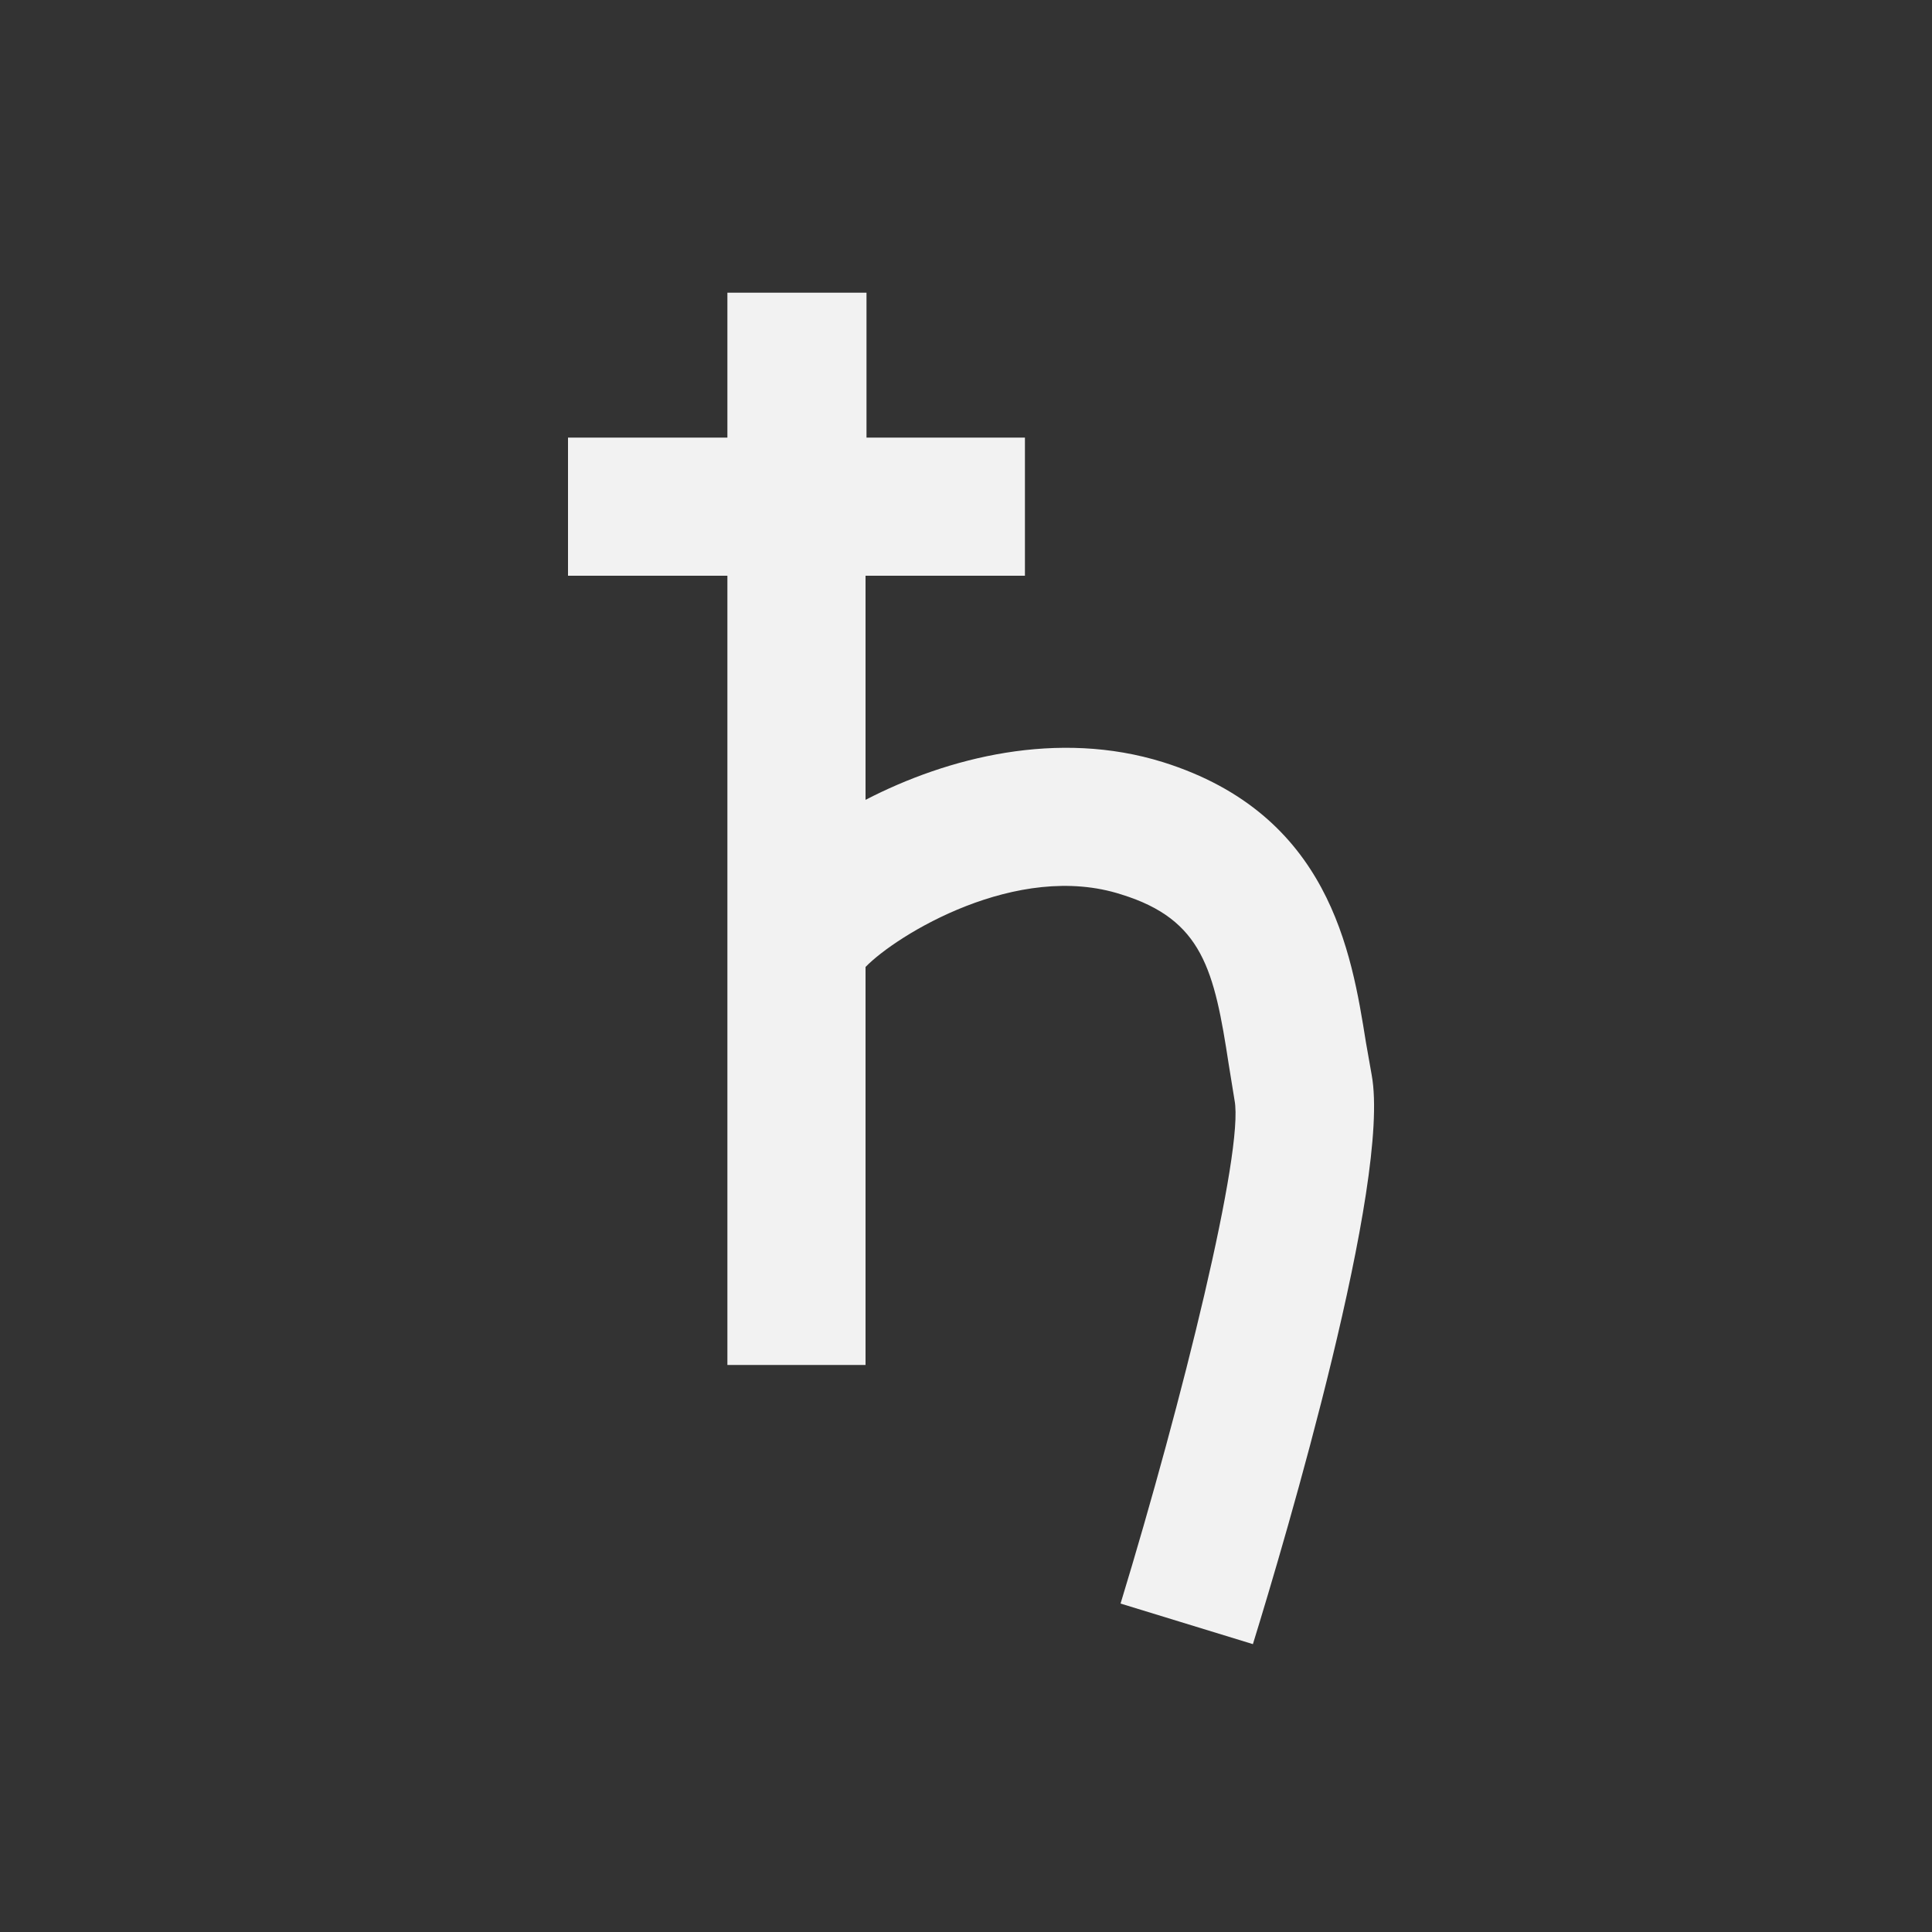
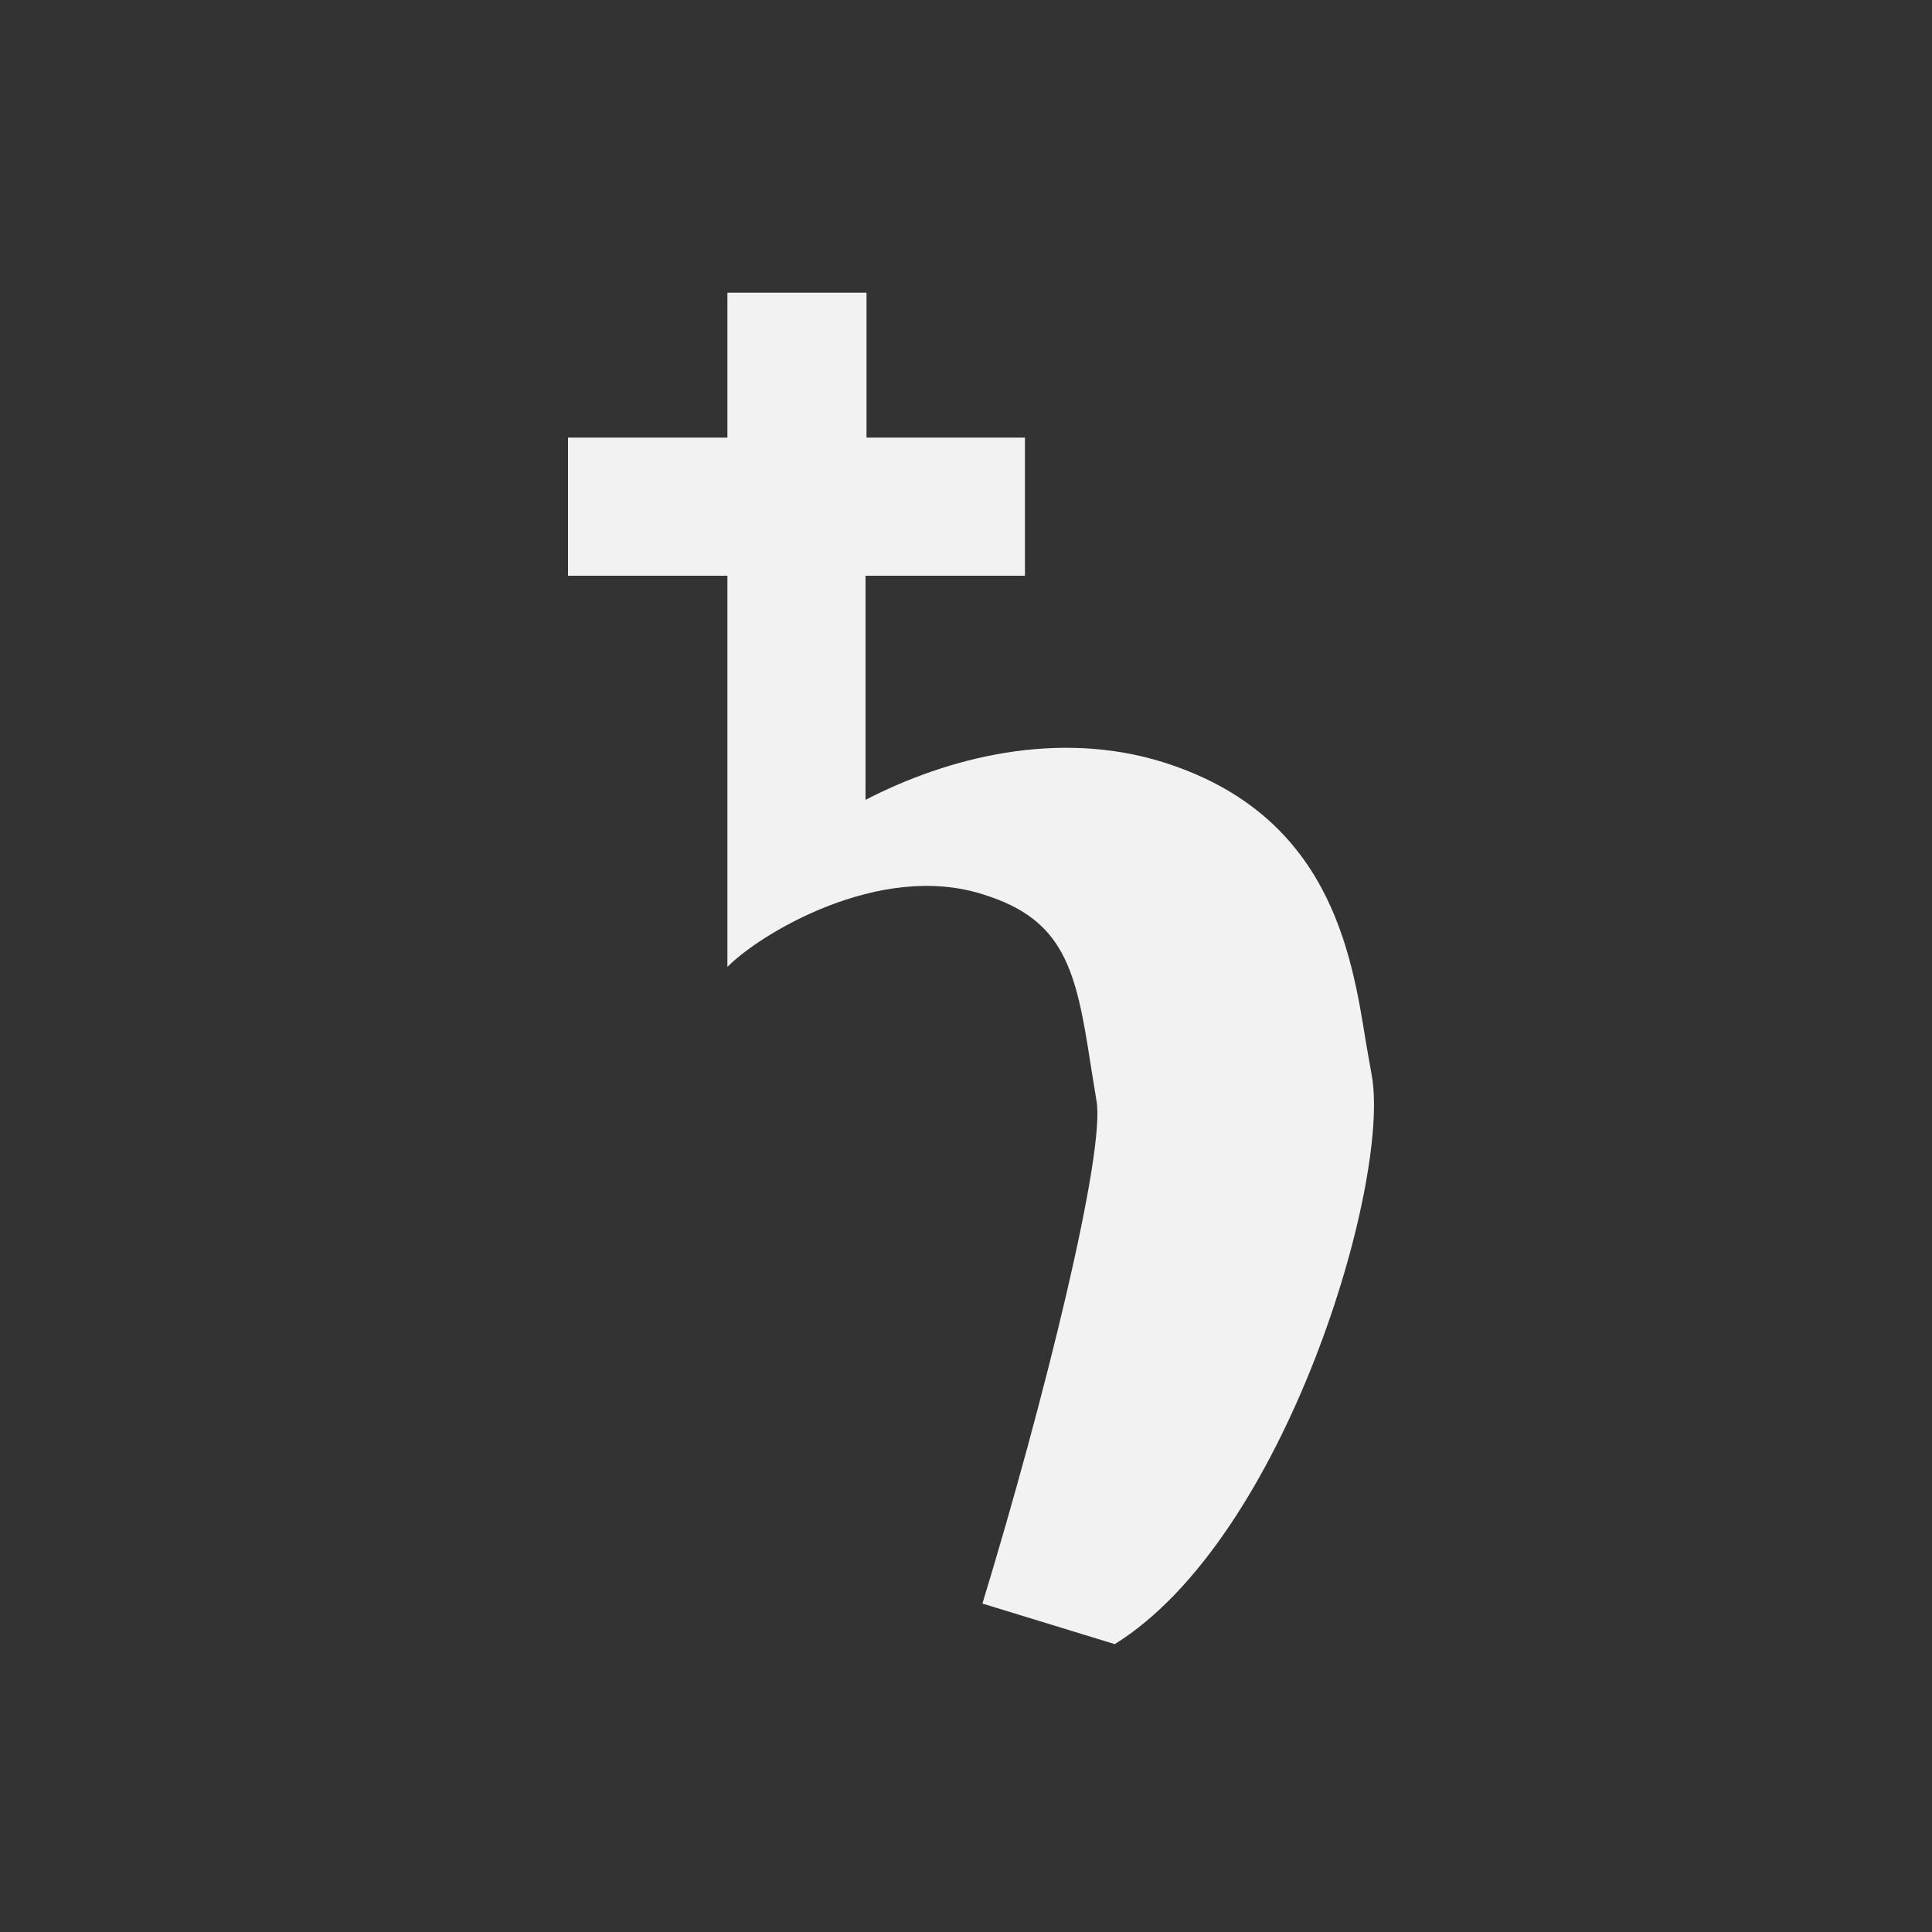
<svg xmlns="http://www.w3.org/2000/svg" version="1.1" id="Layer_1" x="0px" y="0px" viewBox="0 0 200 200" style="enable-background:new 0 0 200 200;" xml:space="preserve">
  <rect x="0" y="0" width="200" height="200" fill="#333333" stroke="none" />
  <style type="text/css">
	.st0{fill:#F2F2F2;}
</style>
  <title>symb-7</title>
-   <path class="st0" d="M142,111.3l-0.6-3.4c-1.5-9.4-3.8-23.6-21-29c-10.9-3.4-22.3-0.5-30.8,3.9V59.6h16.5V45.3H89.7v-15H75.3v15  H58.8v14.3h16.5v81.7h14.3v-41.2c3.2-3.3,15.7-11,26.5-7.5c8.4,2.6,9.6,7.8,11.1,17.6l0.6,3.7c1,5.2-5.4,31.1-11.8,52.1l13.7,4.2  C133.1,159.2,144,122.3,142,111.3z" />
+   <path class="st0" d="M142,111.3l-0.6-3.4c-1.5-9.4-3.8-23.6-21-29c-10.9-3.4-22.3-0.5-30.8,3.9V59.6h16.5V45.3H89.7v-15H75.3v15  H58.8v14.3h16.5v81.7v-41.2c3.2-3.3,15.7-11,26.5-7.5c8.4,2.6,9.6,7.8,11.1,17.6l0.6,3.7c1,5.2-5.4,31.1-11.8,52.1l13.7,4.2  C133.1,159.2,144,122.3,142,111.3z" />
</svg>